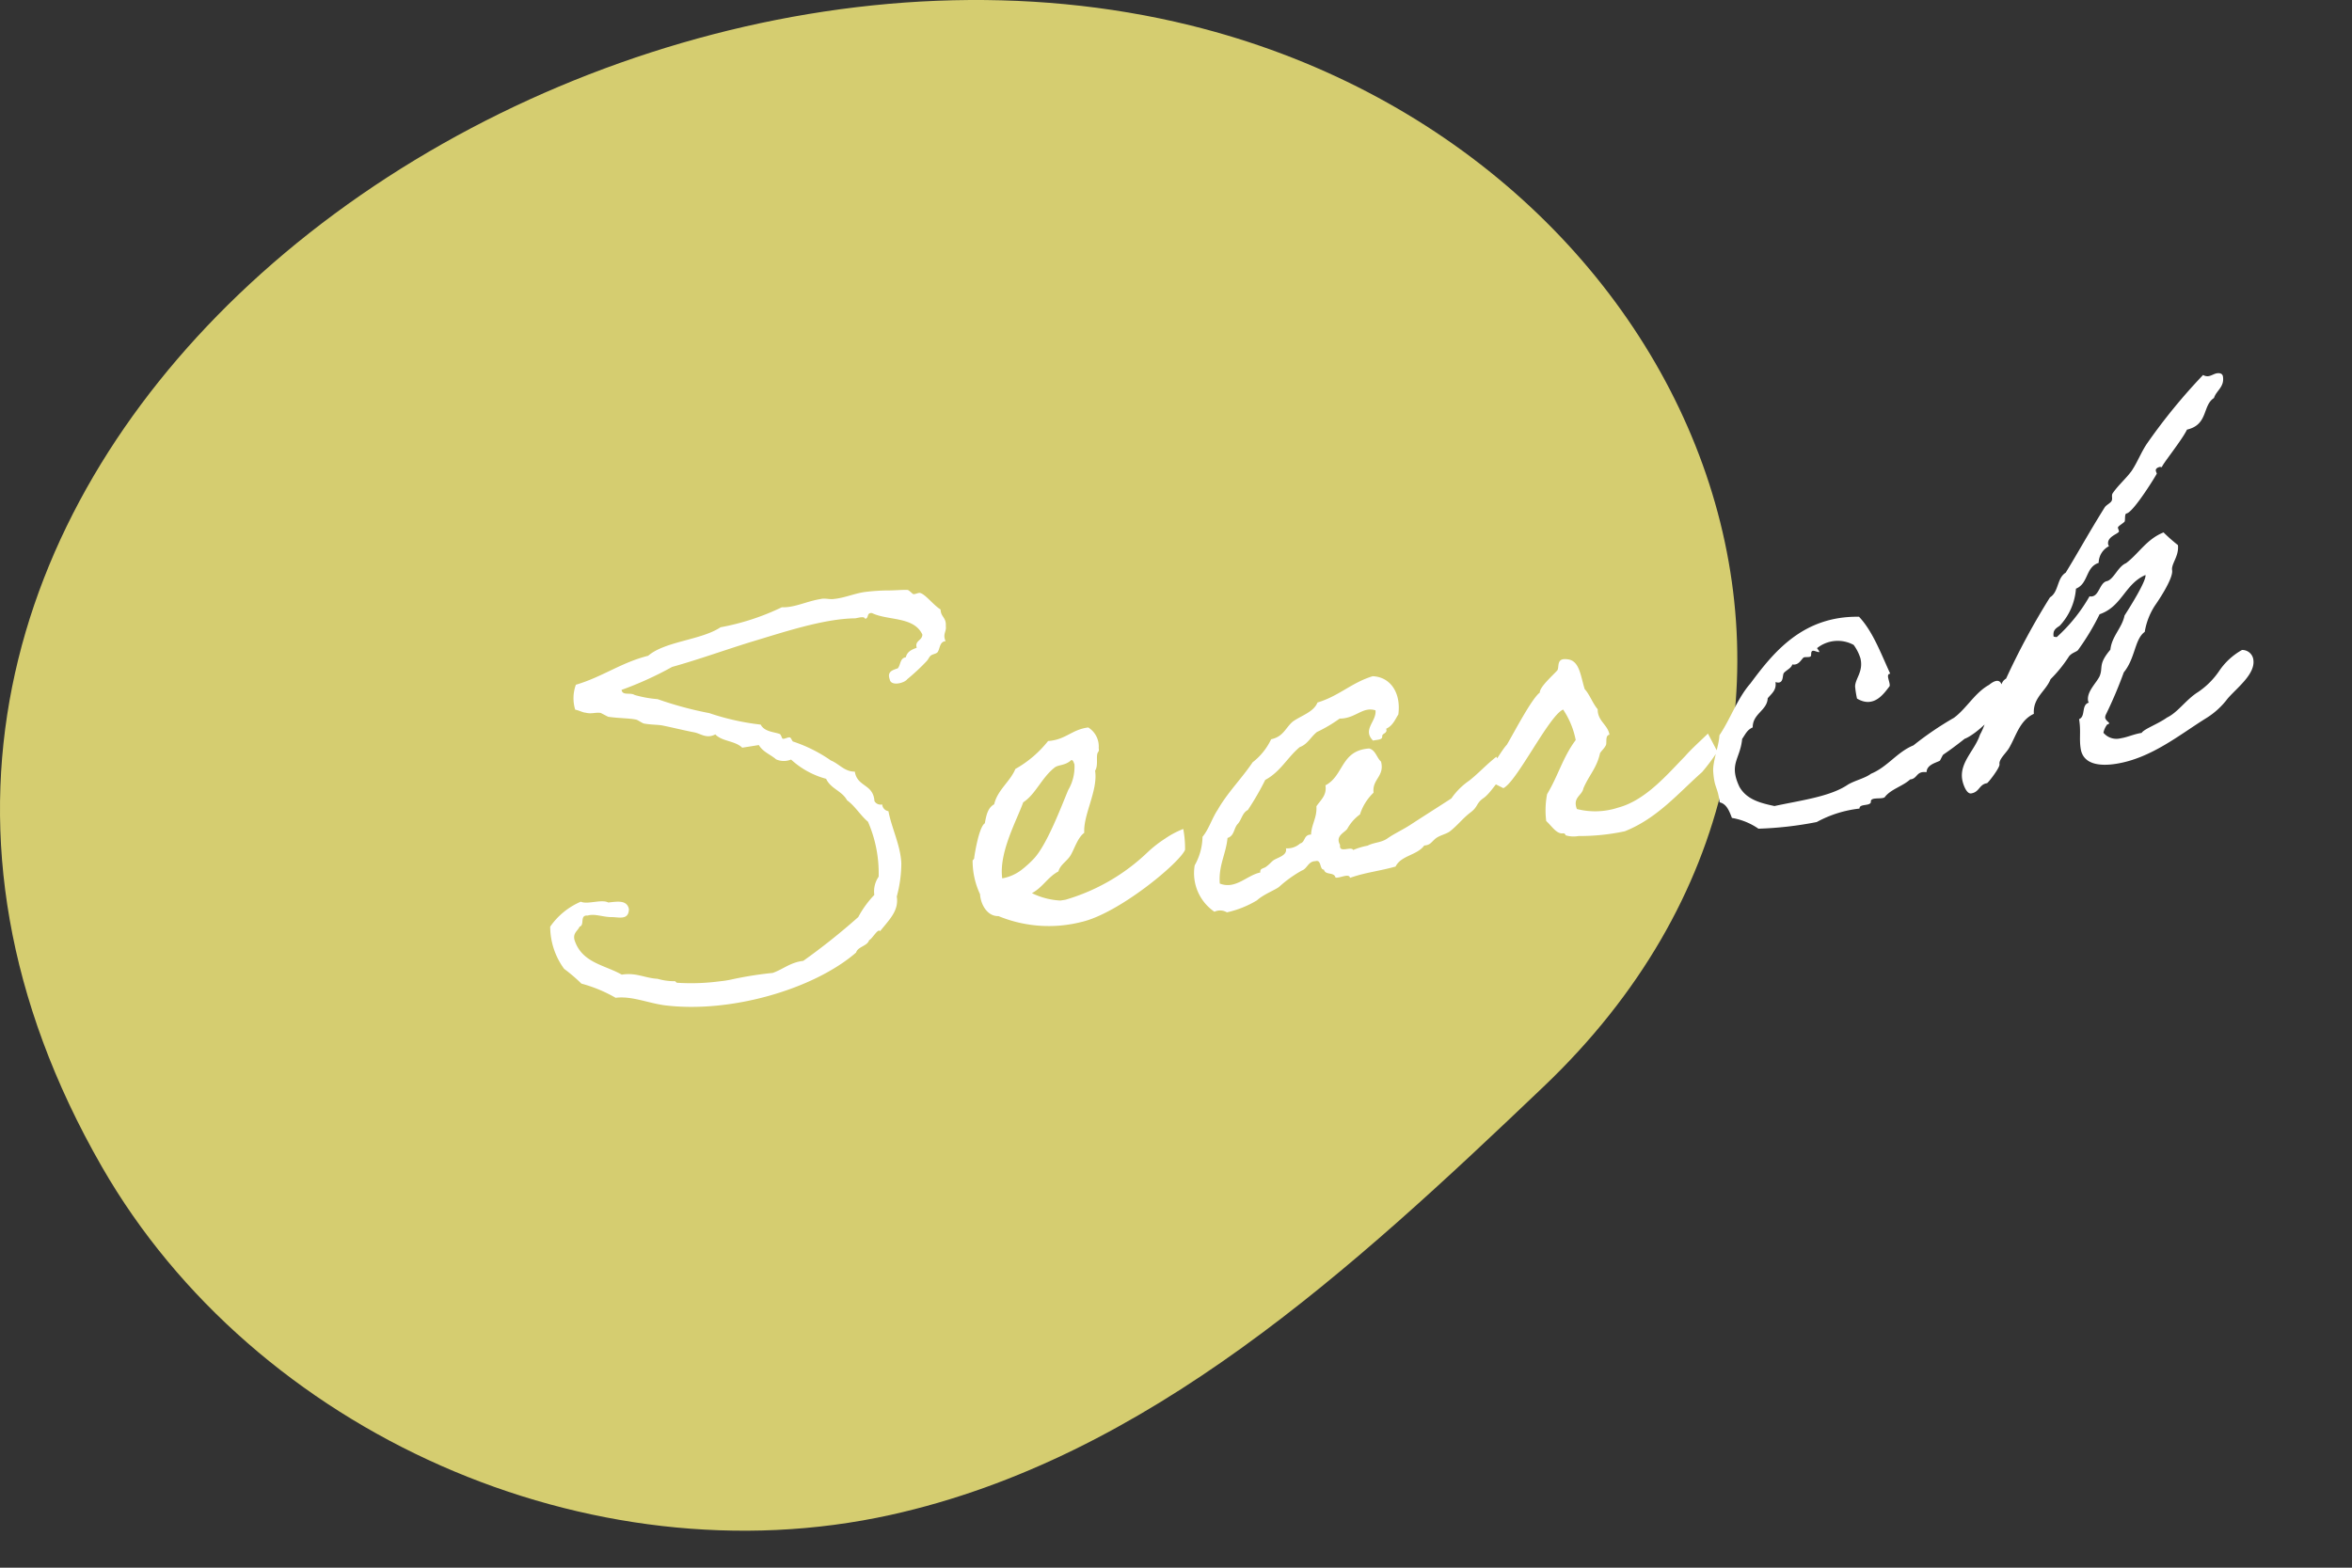
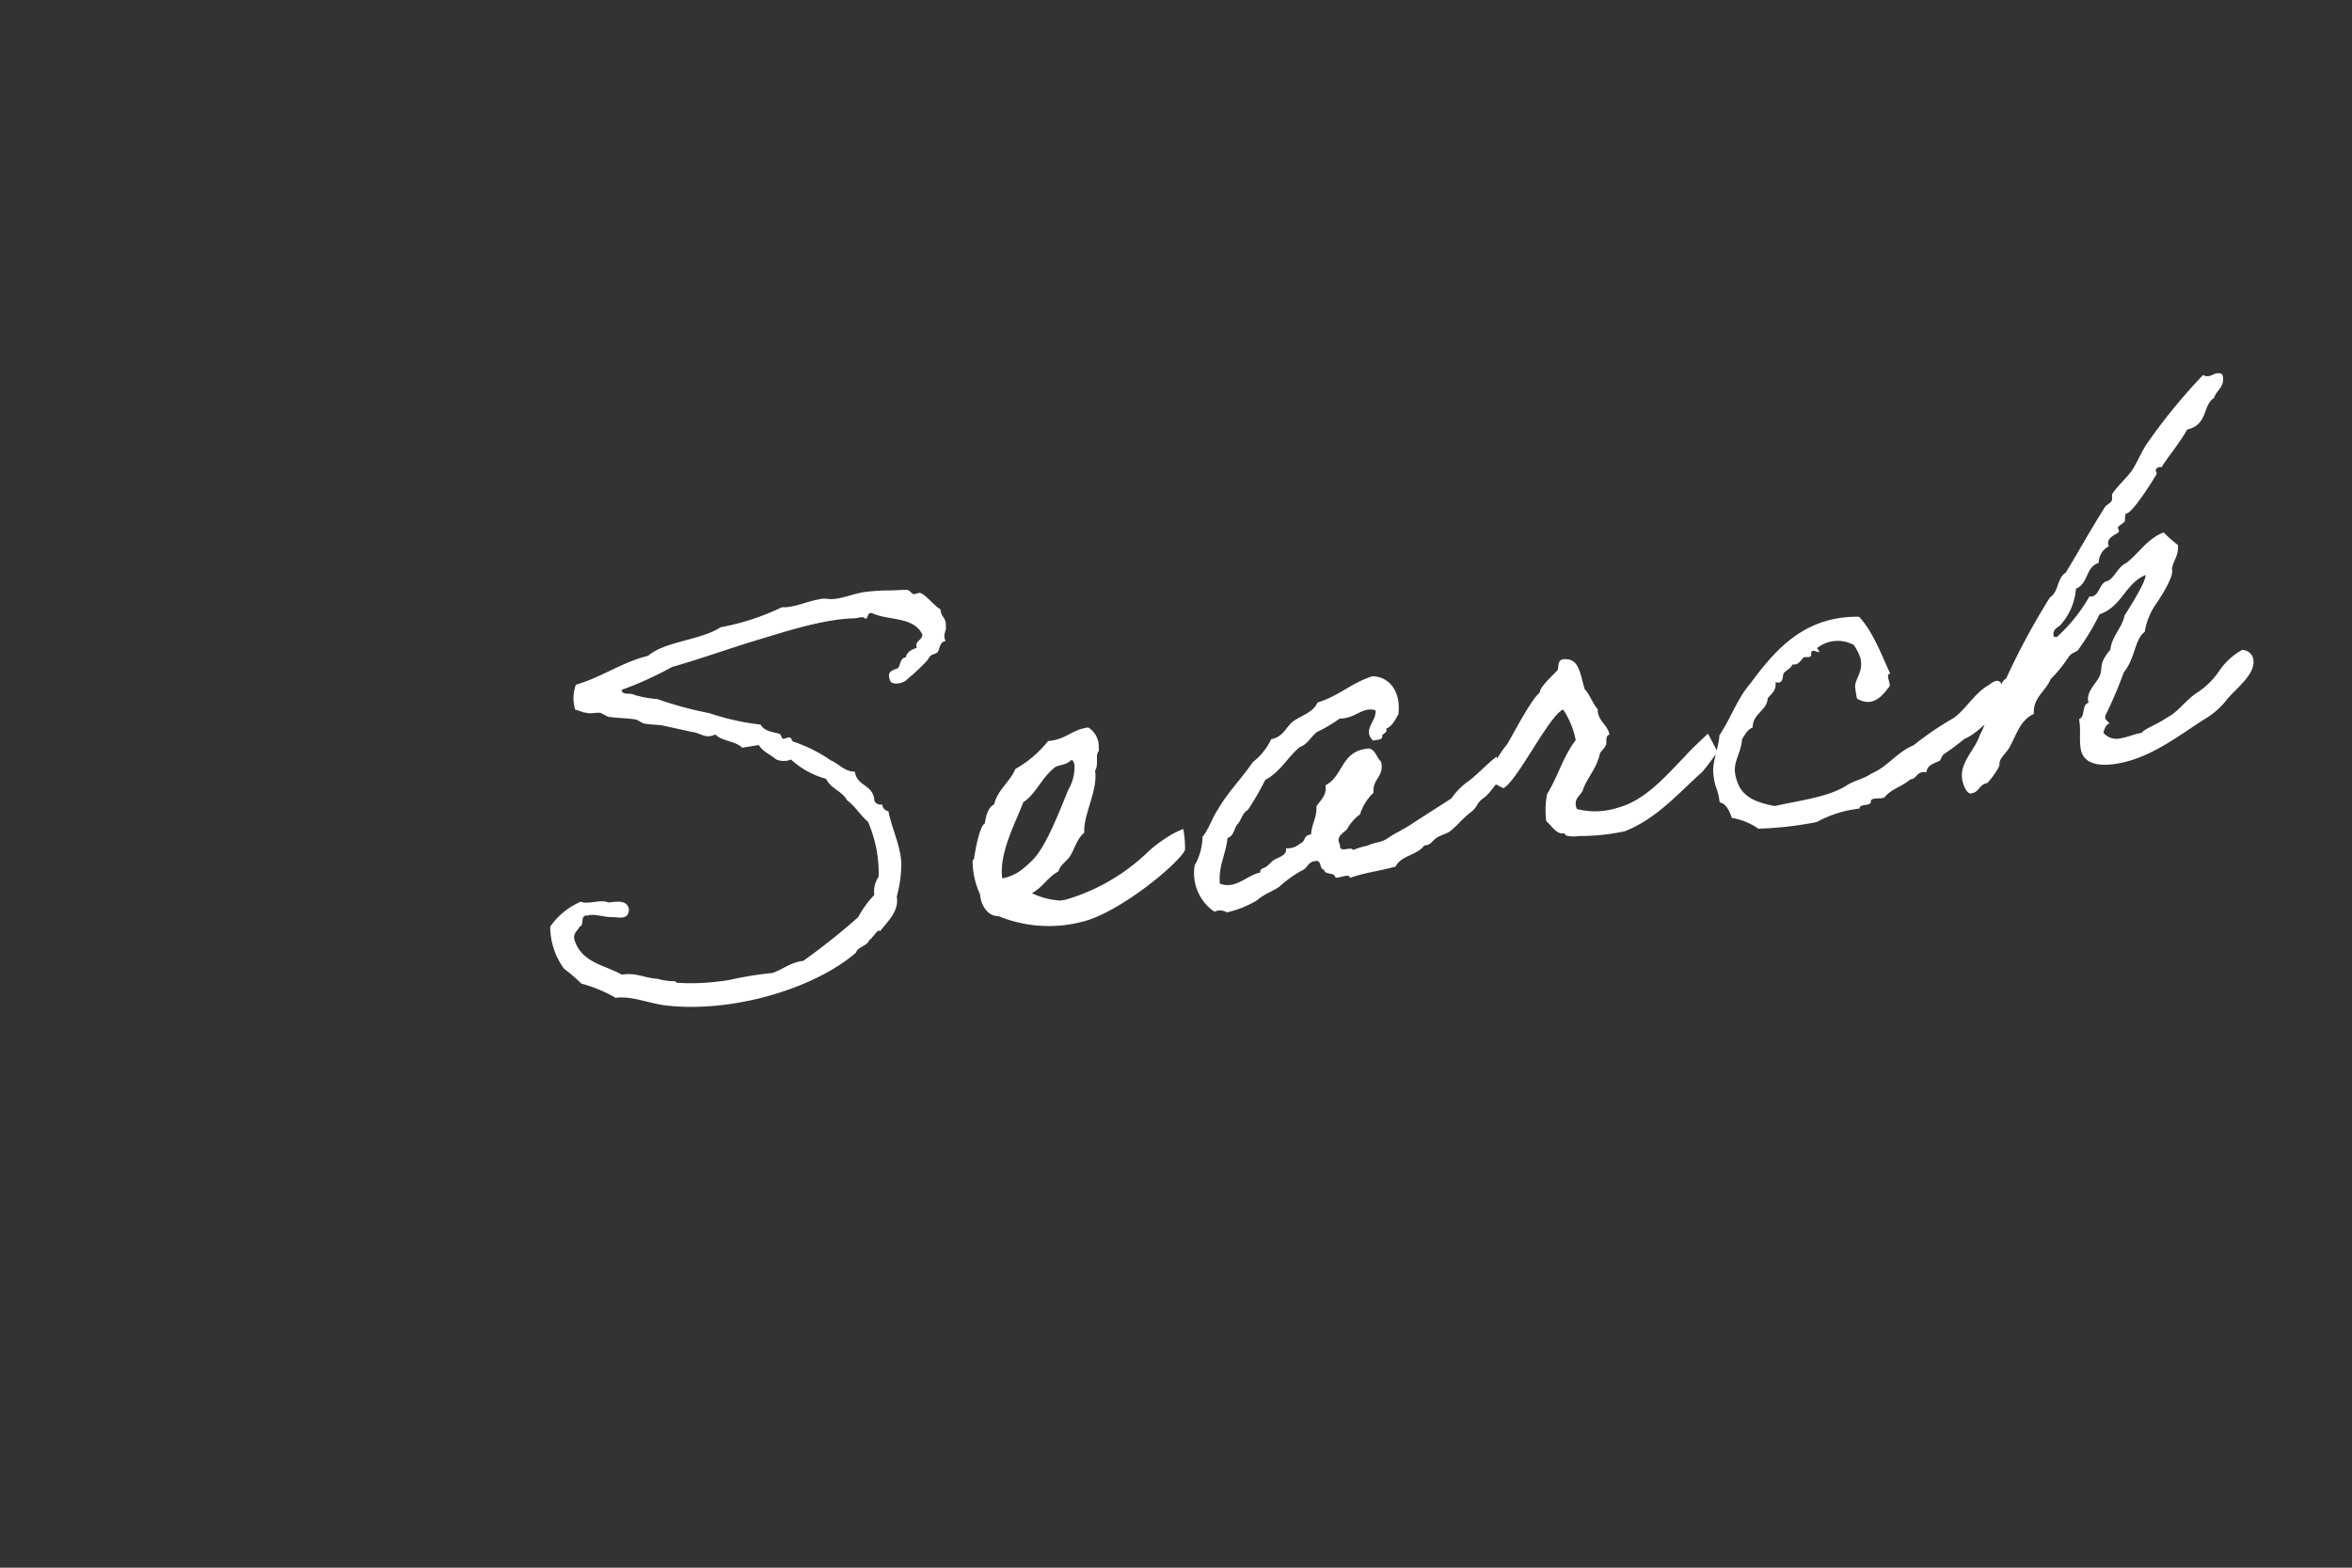
<svg xmlns="http://www.w3.org/2000/svg" width="240" height="160" viewBox="0 0 240 160">
  <rect x="0" y="0" width="240" height="160" fill="#333333" stroke="none" />
  <g id="グループ_3309" data-name="グループ 3309" transform="translate(-1404 -918)">
    <g id="グループ_3306" data-name="グループ 3306" transform="translate(0 0.449)">
-       <path id="パス_23" data-name="パス 23" d="M24.3,30.1C48.918,6.49,87.973-5.687,121.484,2.594c51.718,12.777,75.6,70.6,36.045,108.291-19.494,18.58-40.377,37.918-66.673,43.732-30.636,6.77-64.833-8.331-80.463-35.54C-9.29,84.8,1.02,52.432,24.3,30.1" transform="translate(1404 917.551)" fill="#fdf480" opacity="0.8" />
      <path id="パス_398" data-name="パス 398" d="M-47.19-6.032A13.116,13.116,0,0,0-46.2-9.308c.208-1.82-.416-3.692-.468-5.46a.756.756,0,0,1-.52-.78.711.711,0,0,1-.728-.468c.156-1.768-1.508-1.664-1.508-3.276-1.04-.156-1.456-1.04-2.236-1.508a14.96,14.96,0,0,0-3.484-2.5c-.1,0-.156-.416-.26-.468-.208-.1-.572.1-.78,0-.052-.052-.1-.468-.208-.52-.572-.312-1.508-.468-1.768-1.248a24.97,24.97,0,0,1-4.992-1.976,36.33,36.33,0,0,1-4.992-2.236,11.92,11.92,0,0,1-2.236-.78c-.416-.364-1.248-.1-1.248-.728a35,35,0,0,0,5.46-1.508c2.7-.312,5.408-.832,8.268-1.248,3.484-.468,7.748-1.2,10.972-.728.364,0,.936-.1.988.208.416,0,.208-.624.78-.468,1.508,1.04,4.16.988,4.732,2.964-.1.624-.884.468-.78,1.248-.572.1-1.04.26-1.248.78-.624,0-.624.676-.988.988-.572.1-1.144.156-.988.988,0,.728,1.4.624,1.768.26a21.049,21.049,0,0,0,2.236-1.508c.208-.156.312-.364.468-.468.208-.156.572-.1.78-.26.312-.312.364-1.04.988-.988-.208-.78.26-.936.26-1.508.208-.884-.364-.988-.26-1.768-.624-.52-1.248-1.716-1.768-1.976-.156-.1-.52.052-.728,0-.1-.052-.364-.468-.52-.52-.468-.1-1.352-.156-1.976-.26a19.856,19.856,0,0,0-2.236-.208c-1.04-.052-2.184.26-3.276.208-.572,0-.936-.26-1.456-.208-1.4,0-2.756.468-4,.208a24.654,24.654,0,0,1-6.5,1.04c-2.132.988-5.824.52-7.748,1.716-2.86.26-4.94,1.4-7.748,1.768a3.992,3.992,0,0,0-.468,2.5c.416.156.728.416.988.468.624.26.884.1,1.508.26.1.052.624.468.728.52.988.312,2.08.468,2.756.728.156.052.572.468.728.52.572.208,1.248.312,1.768.468,1.248.468,2.08.832,3.224,1.248.624.26,1.092.832,2.028.52.572.832,1.872.936,2.5,1.768h1.716c.312.78,1.04,1.144,1.508,1.716a1.948,1.948,0,0,0,1.508.26,8.561,8.561,0,0,0,3.224,2.5c.312,1.092,1.4,1.456,1.768,2.5.728.728,1.092,1.716,1.768,2.5A13.166,13.166,0,0,1-48.7-8.32a2.639,2.639,0,0,0-.728,1.768A10.161,10.161,0,0,0-51.4-4.576a66.541,66.541,0,0,1-6.24,3.536c-1.352-.052-2.132.52-3.276.728a37.107,37.107,0,0,0-4.212,0,9.984,9.984,0,0,1-1.248,0,22.161,22.161,0,0,1-4.264-.52c-.156,0-.208-.208-.26-.208a6,6,0,0,1-1.716-.52c-1.248-.26-2.028-.988-3.536-.988C-77.714-3.8-80-4.368-80.366-6.812c-.052-.728.468-.832.728-1.248.572-.052.156-1.2.988-.988.728-.1,1.456.364,2.288.52.78.1,1.768.676,1.976-.52-.052-.988-1.092-.936-1.976-.988-.624-.468-2.132-.1-2.756-.52A7.3,7.3,0,0,0-82.6-8.528a7.331,7.331,0,0,0,.728,4.472,16.83,16.83,0,0,1,1.508,1.768A14.488,14.488,0,0,1-77.142-.312C-75.53-.26-74.074.676-72.41,1.2c6.552,1.924,15.392.78,20.228-2.236.26-.572,1.248-.468,1.508-1.04.312-.052,1.092-1.092,1.248-.728C-48.282-3.848-47.19-4.576-47.19-6.032Zm29.952-2.236a8.872,8.872,0,0,0-1.976.676A12.461,12.461,0,0,0-21.19-6.5a20.325,20.325,0,0,1-9.048,3.484h-.52a7.415,7.415,0,0,1-2.756-1.2c1.2-.416,1.82-1.352,3.016-1.768.312-.676,1.04-.884,1.508-1.456S-28-9.1-27.274-9.464c.156-1.82,2.08-4.056,2.08-6.084.416-.468.312-1.352.52-1.716.1-.208.208-.1.208-.52a2.276,2.276,0,0,0-.728-2.236c-1.716-.052-2.444.884-4.264.728A11.323,11.323,0,0,1-33.2-17c-.728,1.2-2.132,1.82-2.7,3.224-.728.26-.988,1.04-1.248,1.768-.624.26-1.456,2.756-1.612,3.276,0,.156-.208.26-.208.26a8.01,8.01,0,0,0,.208,3.536c-.1.936.312,2.34,1.508,2.5A13.5,13.5,0,0,0-28.99-.52c3.9-.26,10.816-4.368,11.6-5.616A10.555,10.555,0,0,0-17.238-8.268ZM-27.43-17c.208,0,.208.312.26.468a4.68,4.68,0,0,1-1.04,2.5c-.936,1.508-2.964,5.1-4.524,6.344a10.794,10.794,0,0,1-1.508.988,4.565,4.565,0,0,1-2.028.52c.052-2.652,2.392-5.616,3.328-7.332,1.4-.624,2.236-2.184,3.744-3.016C-28.782-16.744-28.106-16.536-27.43-17Zm42.9,6.448c-1.2.676-2.08,1.4-3.12,1.976a7.068,7.068,0,0,0-2.08,1.508C8.762-6.4,7.306-5.772,5.8-5.1c-.78.364-1.716.624-2.5.988-.78.416-1.4.208-2.236.468a7.032,7.032,0,0,0-1.508.208C-.6-3.9-1.95-3.276-1.69-4.16c-.364-.988.624-1.144.988-1.508A4.416,4.416,0,0,1,.806-6.916,5.269,5.269,0,0,1,2.522-8.892c.052-1.4,1.4-1.456,1.248-3.016-.364-.416-.364-1.248-.988-1.508C-.13-13.676-.182-11.076-2.21-10.4c0,1.04-.728,1.4-1.248,1.976-.1,1.144-.78,1.716-.988,2.756-.78-.1-.676.676-1.248.728A1.948,1.948,0,0,1-7.2-4.68c.052.78-1.04.78-1.508,1.04-.26.156-.416.312-.728.468-.312.208-.728.052-.728.52-1.4.052-2.756,1.352-4.264.468.156-1.872,1.092-2.86,1.508-4.472.728-.1.78-.884,1.248-1.248s.624-1.04,1.248-1.248A28.727,28.727,0,0,0-8.19-11.908c1.664-.572,2.6-1.924,4-2.756.832-.156,1.248-.832,1.976-1.248a14.661,14.661,0,0,0,2.5-.988c1.612.26,2.5-.884,3.744-.26-.052,1.144-1.664,1.716-.728,3.016.364-.052.936.1.988-.26,0-.364.624-.208.52-.728.728-.208,1.04-.78,1.456-1.248.624-2.08-.156-3.9-1.976-4.264C2.054-20.332.6-19.188-1.69-18.876c-.52.884-1.768,1.04-2.756,1.508-.832.468-1.2,1.4-2.5,1.456a6.474,6.474,0,0,1-2.236,2.028c-1.352,1.456-3.016,2.652-4.264,4.212-.728.78-1.2,1.82-1.976,2.5A6.139,6.139,0,0,1-16.666-4.42,4.766,4.766,0,0,0-15.418.572a1.354,1.354,0,0,1,1.248.26A10.193,10.193,0,0,0-10.946.1c.78-.52,2.132-.78,2.5-1.04a12.373,12.373,0,0,1,2.5-1.248c.572-.1.78-.832,1.508-.728.676-.1.26.936.728.988.052.624.988.364,1.04.988.416.156,1.456-.26,1.456.26C.494-.988,1.742-.884,3.562-1.092c.728-1.04,2.34-.78,3.224-1.664.624.052.728-.208,1.248-.52.468-.26,1.04-.26,1.508-.468.884-.468,1.56-1.144,2.444-1.612s.676-.832,1.56-1.248c.832-.416,1.82-1.716,2.7-2.184C16.094-8.736,15.47-10.556,15.47-10.556ZM34.5-7.592c-1.976,1.456-4.628,3.8-7.54,4.108A7.53,7.53,0,0,1,22.75-4c-.26-1.248.728-1.248.988-1.976.78-1.248,1.664-1.82,2.236-3.276.156-.208.52-.416.728-.728.156-.26.052-.988.52-.988,0-1.04-.988-1.56-.78-2.756-.416-.676-.572-1.612-.988-2.236-.208-1.352-.052-2.964-1.248-3.276-1.144-.364-.936.624-1.2.936-.416.364-2.08,1.4-2.132,1.976-.936.468-3.484,3.952-4.16,4.732-.676.52-2.08,2.34-2.86,3.016-.052-.052,1.82,1.3,1.82,1.3,1.456-.416,5.772-6.6,7.28-6.968a8.435,8.435,0,0,1,.78,3.276c-1.56,1.508-2.34,3.328-3.744,4.992a8.619,8.619,0,0,0-.52,2.7c.468.572.832,1.508,1.508,1.508.26.052.156.208.26.26a2.834,2.834,0,0,0,1.248.26,22.153,22.153,0,0,0,4.732.26C30.706-1.768,33.254-4,35.958-5.72A20.523,20.523,0,0,0,37.83-7.54s-.676-2.028-.676-1.976S35.282-8.268,34.5-7.592Zm31.772-2.34c-1.56.572-2.652,2.028-4.056,2.756a32.785,32.785,0,0,0-4.524,2.132c-1.768.416-2.964,1.768-4.732,2.184-.676.364-1.716.416-2.5.728-1.976.936-4.992.832-7.748.988-1.352-.52-2.7-1.092-3.224-2.5-.728-2.5.52-2.756,1.04-4.784.364-.364.624-.832,1.248-.988.208-1.4,1.716-1.456,1.976-2.7.468-.416,1.04-.676,1.04-1.508.832.416.78-.572.988-.78.312-.26.832-.364.988-.728.624.208.936-.312,1.248-.52.208-.052.572.1.728,0,.156-.052,0-.728.52-.468s.52.26.26-.26a3.375,3.375,0,0,1,3.744.26,4.693,4.693,0,0,1,.468,1.456c.1,1.4-.832,1.924-.988,2.756a9.995,9.995,0,0,0,0,1.248c1.56,1.3,2.808-.1,3.484-.728.156-.364-.26-1.3.26-1.248-.624-2.236-1.092-4.576-2.236-6.24-5.668-.988-9.2,2.236-12.012,4.992-1.56,1.3-2.548,3.224-3.952,4.732-.208,1.04-1.092,2.5-1.2,3.536-.156,1.768.208,1.56.156,3.224.676.26.832,1.04.988,1.768a6.693,6.693,0,0,1,2.5,1.508,36.456,36.456,0,0,0,5.98.26A11.85,11.85,0,0,1,51.246.468C51.3-.052,52.338.416,52.494,0c0-.572,1.04-.1,1.456-.26.728-.728,2.028-.832,2.86-1.4.78.052.728-.78,1.768-.468.156-.728.988-.78,1.508-.936.052,0,.364-.52.468-.572.78-.364,1.664-.832,2.392-1.248,1.248-.26,4-2.132,4.368-3.328C67.99-10.452,67.158-10.452,66.274-9.932Zm14.768-4.836c-.468,1.248-1.612,1.872-1.976,3.224-1.508,1.3-.988,1.664-1.508,2.5C77.142-8.424,76-7.7,76-6.76a.313.313,0,0,0,.052.208c-.832.1-.52,1.352-1.248,1.508,0,1.3-.312,1.924-.312,3.016,0,1.664,1.716,2.08,3.328,2.08,3.64,0,6.864-1.924,9.828-3.172A7.937,7.937,0,0,0,90.09-4.732c1.092-.936,3.224-2.028,3.224-3.536a1.138,1.138,0,0,0-.988-1.144,6.8,6.8,0,0,0-2.652,1.768A8.033,8.033,0,0,1,87.23-5.876C85.878-5.3,84.89-4.16,83.694-3.8c-1.04.52-2.5.78-2.808,1.144-.832,0-1.456.208-2.184.208a1.734,1.734,0,0,1-1.664-.832,2.057,2.057,0,0,1,.52-.78c.156,0,.208-.052.208-.1,0-.1-.312-.312-.312-.624a.879.879,0,0,1,.1-.26,43.476,43.476,0,0,0,2.5-4c1.4-1.248,1.612-3.172,2.756-3.744a7.005,7.005,0,0,1,1.456-2.5c.208-.208,2.288-2.392,2.288-3.276,0-.676.936-1.3.988-2.444a17.458,17.458,0,0,1-1.248-1.508c-1.82.416-2.808,1.716-4.264,2.5-.884.208-1.508,1.456-2.236,1.508s-.988,1.3-1.716,1.3a.469.469,0,0,1-.26-.052,16.887,16.887,0,0,1-3.952,3.588,1.078,1.078,0,0,1-.312-.1c0-.624.312-.78.78-.988a6.2,6.2,0,0,0,2.236-3.484c1.352-.312,1.3-2.028,2.7-2.236A1.939,1.939,0,0,1,80.574-22c0-.052-.052-.1-.052-.208,0-.832,1.3-.884,1.3-1.144,0-.1-.052-.26-.052-.364,0-.156.624-.364.78-.52.1-.156.1-.78.312-.78.728,0,3.692-3.484,3.692-3.536s-.052-.208-.052-.312c0-.26.364-.312.468-.312.052,0,.156.052.208.052,0-.208,2.444-2.392,3.12-3.38,2.236-.156,1.924-2.184,3.224-2.756.364-.728,1.248-.936,1.248-2.028,0-.364-.364-.416-.572-.416-.26,0-.572.156-.884.156a.841.841,0,0,1-.52-.208,59.2,59.2,0,0,0-6.76,6.032c-.728.78-1.248,1.716-1.976,2.5-.676.676-1.612,1.248-2.288,1.976-.156.208-.052.52-.208.728s-.572.312-.78.52c-2.08,2.392-3.432,4.16-4.992,5.98-.988.416-.988,1.82-1.976,2.236a73.016,73.016,0,0,0-5.72,7.488c-.52.208-.676.676-.78,1.248-.832.052-1.716,2.7-2.756,4-.728,1.456-2.5,2.444-2.5,4.212,0,.52.208,1.56.676,1.56.884,0,.936-.78,1.768-.78.1,0,1.56-1.352,1.56-1.716,0-.52.884-1.04,1.248-1.508.884-1.092,1.508-2.6,3.016-3.016.156-1.664,1.56-2.08,2.236-3.224A13.825,13.825,0,0,0,74.8-11.544c.364-.312.78-.312.988-.468a24.767,24.767,0,0,0,2.756-3.276c2.392-.416,3.016-2.652,5.252-3.224C83.8-17.94,81.926-15.756,81.042-14.768Z" transform="translate(1543.06 1007.628) rotate(-9)" fill="#fff" />
    </g>
    <rect id="長方形_3415" data-name="長方形 3415" width="240" height="160" transform="translate(1404 918)" fill="none" />
  </g>
</svg>